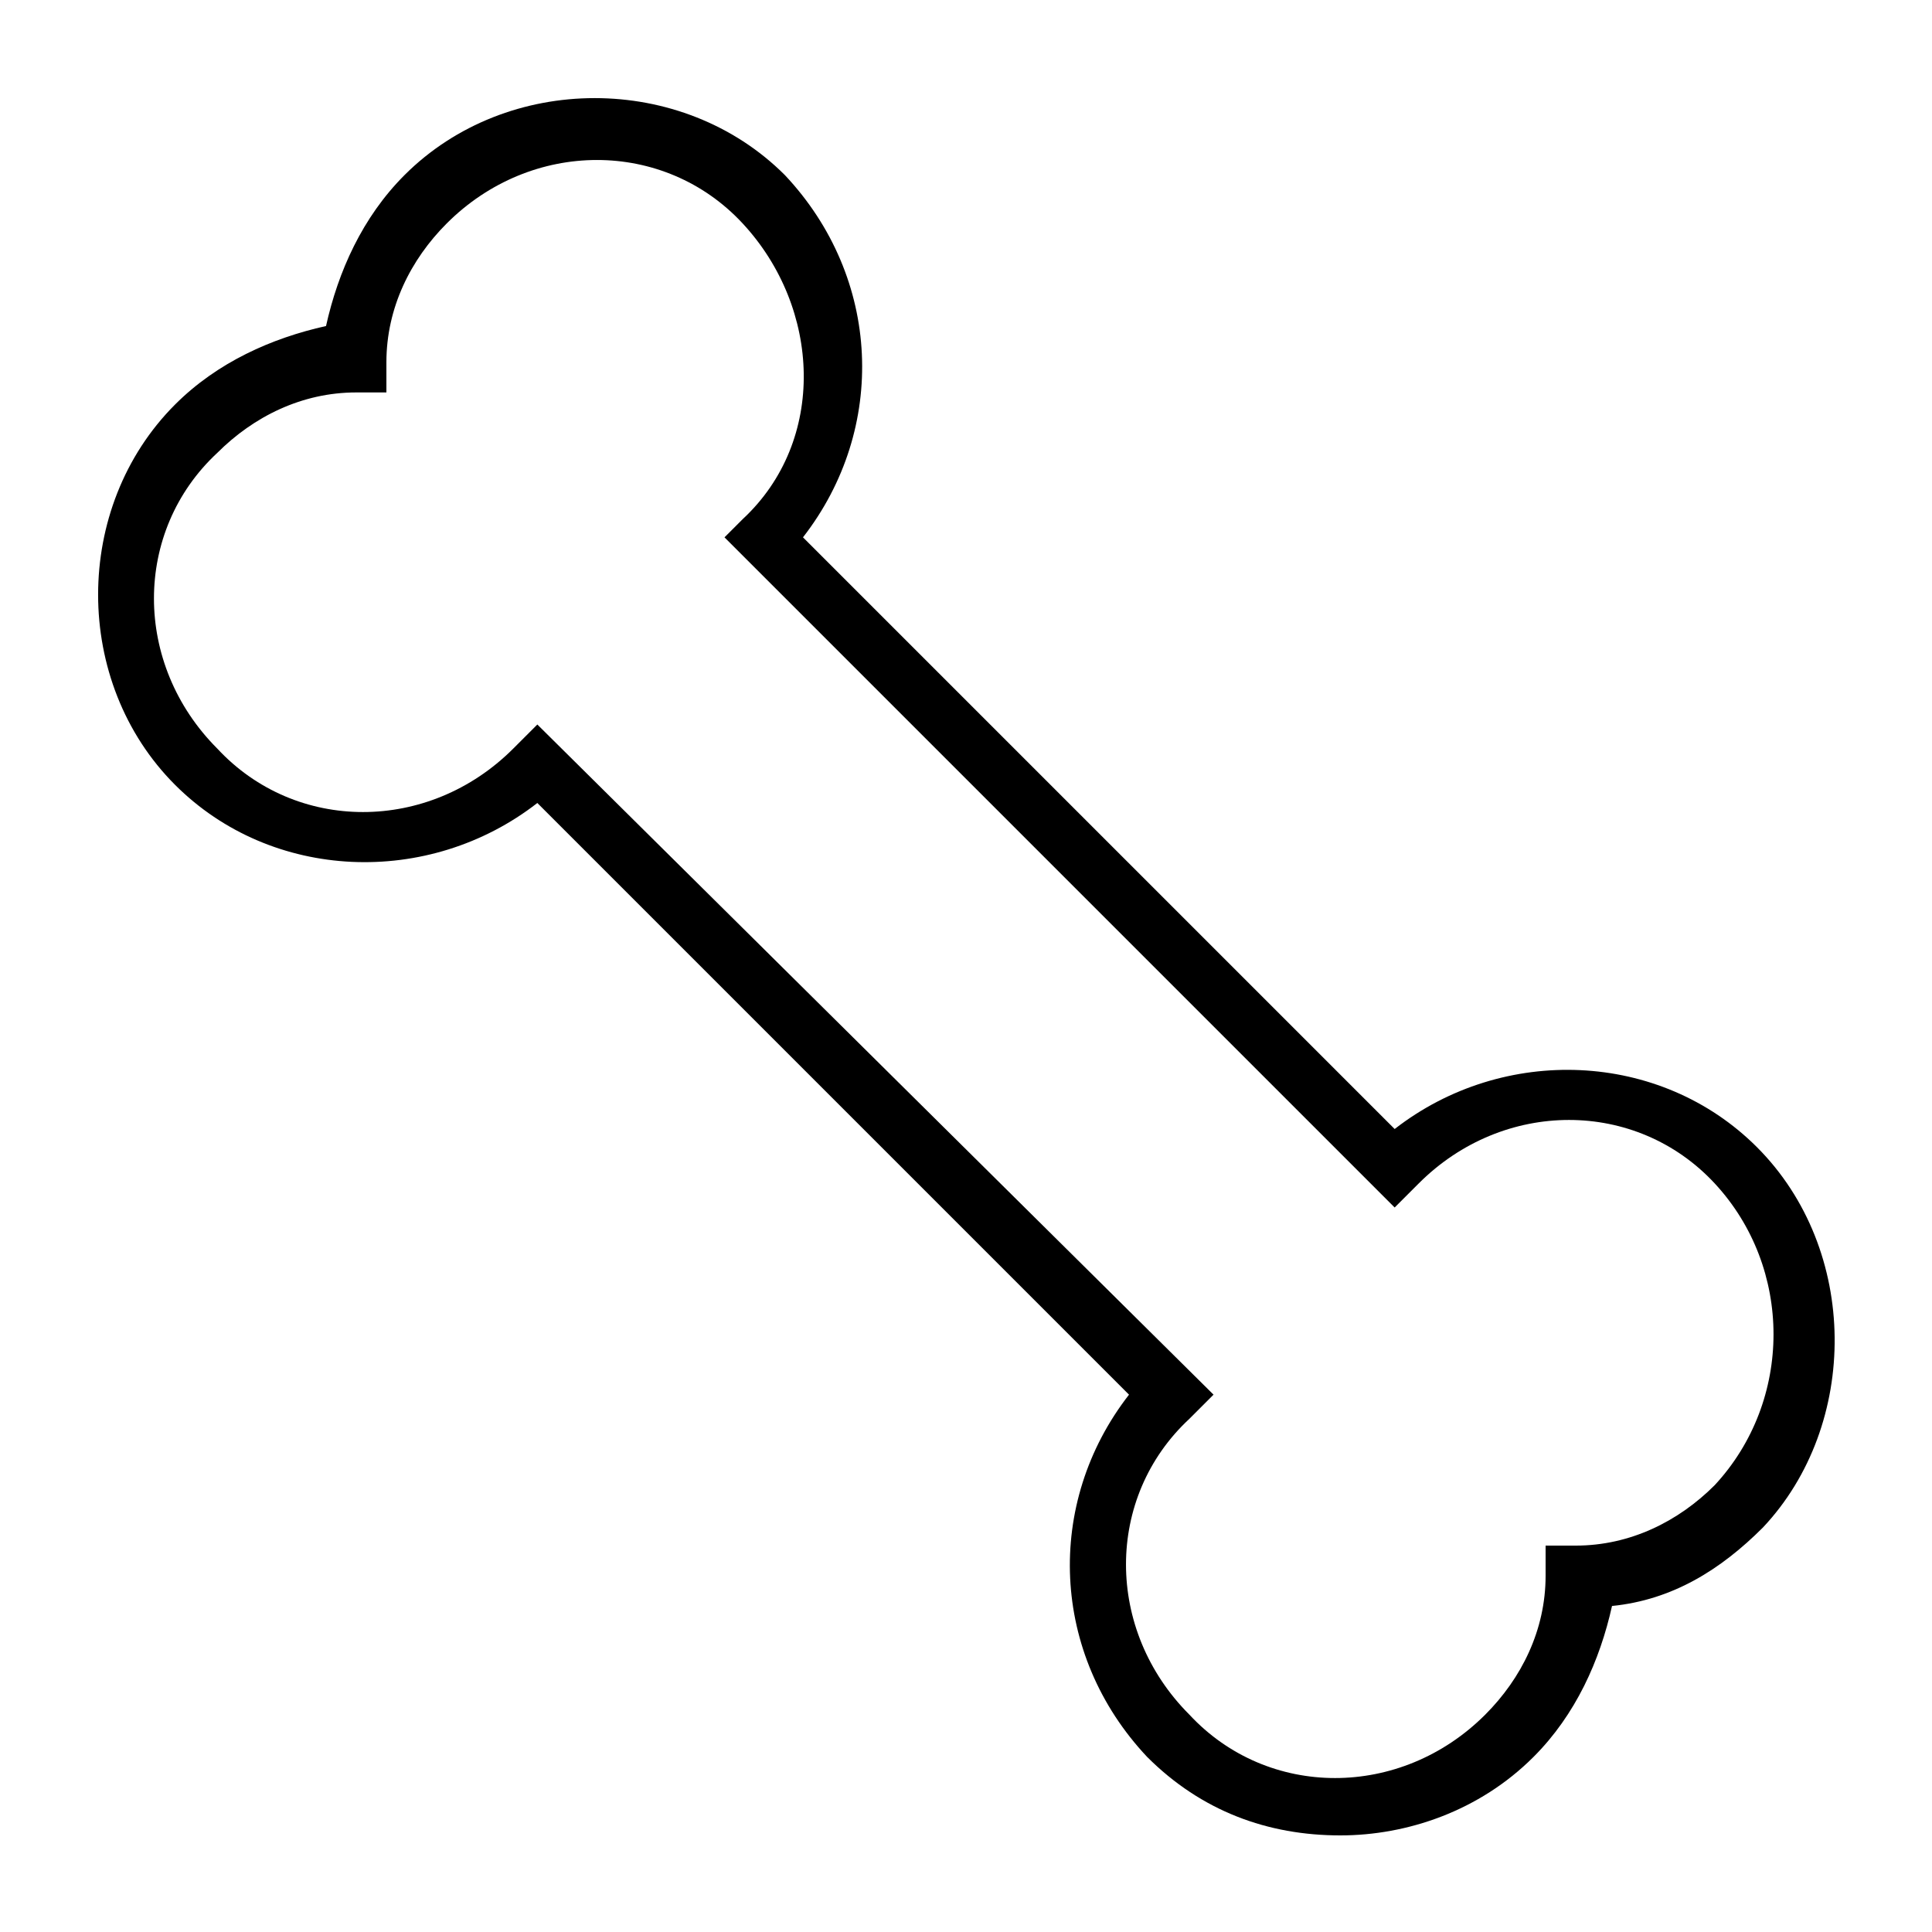
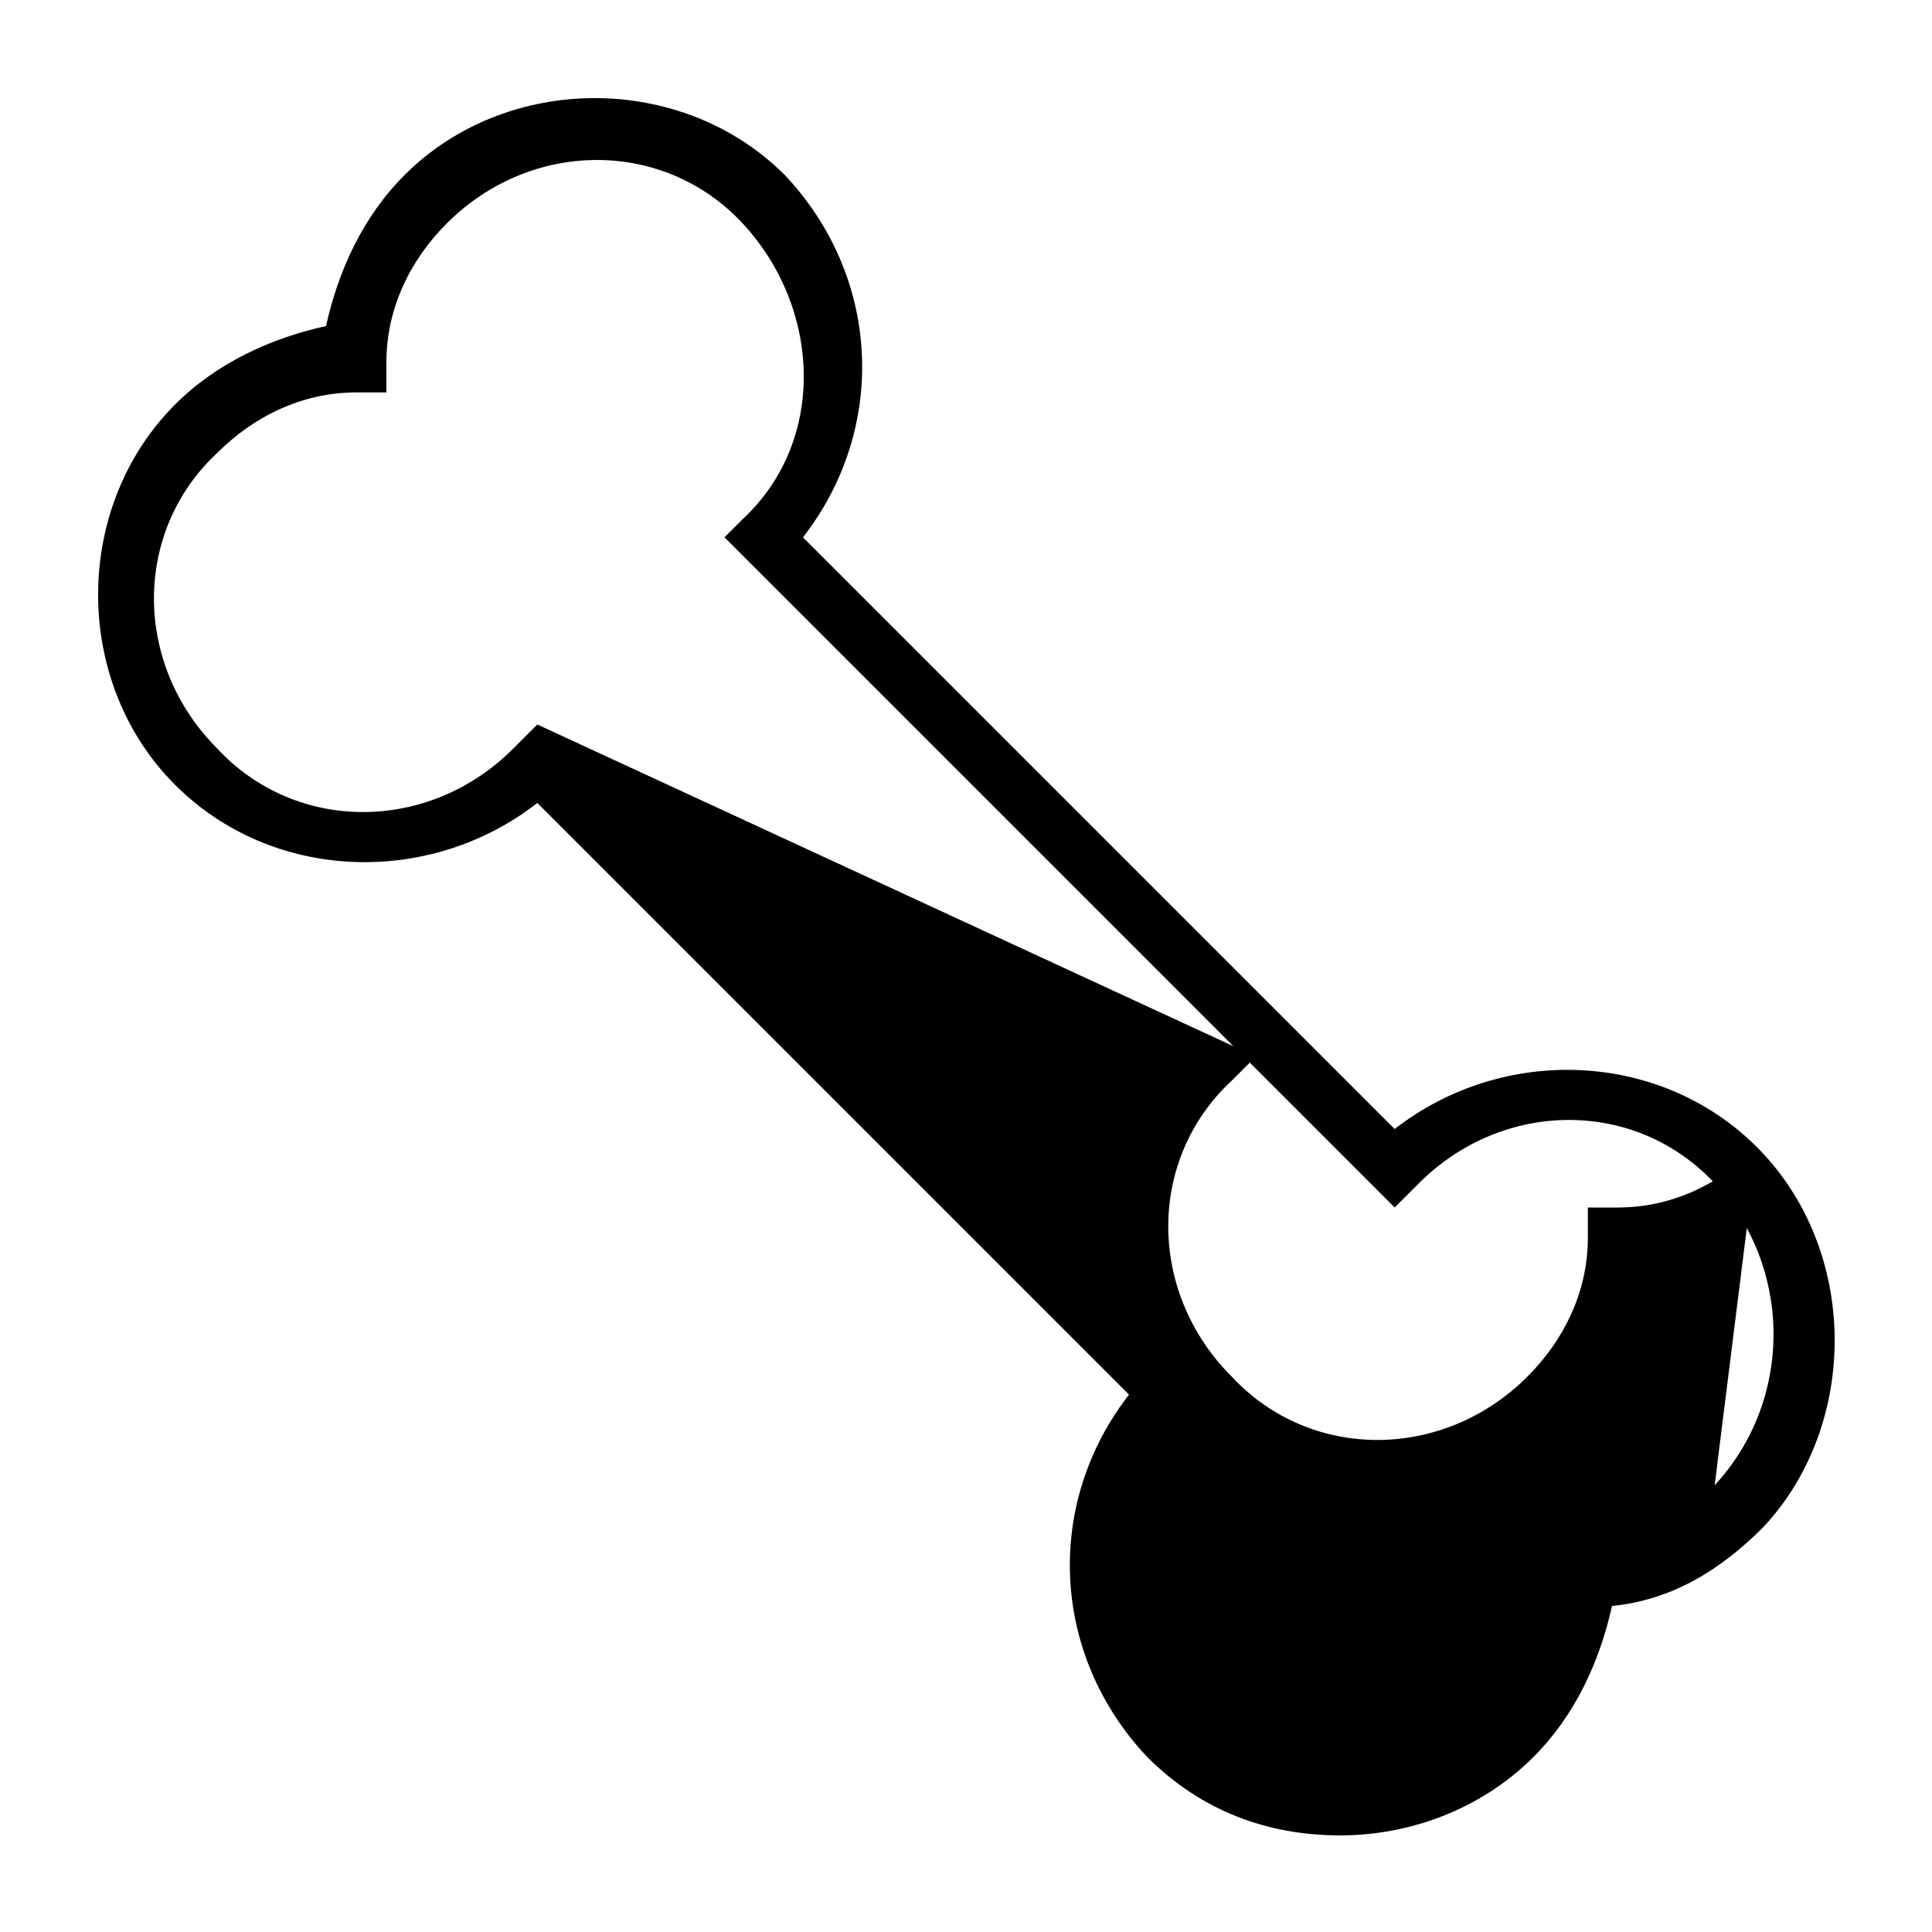
<svg xmlns="http://www.w3.org/2000/svg" id="Layer_1" viewBox="0 0 32 32">
  <style>.st0{fill:#010101}.st1,.st2{stroke:#000;stroke-miterlimit:10}.st1{fill:none}.st2{stroke-width:.25}.st3{fill:none;stroke-width:.5}.st3,.st4,.st5{stroke:#000;stroke-miterlimit:10}.st4{stroke-width:.5;stroke-dasharray:1.502,1.502;fill:none}.st5{fill:#fff}.st6,.st7{fill:none;stroke:#000}.st6{stroke-linejoin:round;stroke-miterlimit:10}.st7{stroke-miterlimit:20}</style>
-   <path d="M29.1 19c-1.6-1.6-4.2-1.7-6-.3l-9.8-9.8c1.4-1.8 1.3-4.3-.3-6-1.7-1.7-4.6-1.7-6.3 0-.7.7-1.1 1.6-1.3 2.5-.9.2-1.8.6-2.5 1.3-1.7 1.7-1.7 4.6 0 6.3 1.6 1.6 4.2 1.7 6 .3l9.8 9.8c-1.4 1.8-1.3 4.3.3 6 .9.9 2 1.3 3.2 1.3 1.1 0 2.3-.4 3.2-1.3.7-.7 1.1-1.6 1.3-2.5 1-.1 1.8-.6 2.5-1.3 1.6-1.7 1.6-4.6-.1-6.3zm-.7 5.6c-.6.6-1.4 1-2.3 1h-.5v.5c0 .9-.4 1.7-1 2.3-1.4 1.4-3.6 1.4-4.9 0-1.4-1.4-1.4-3.6 0-4.9l.4-.4L8.9 12l-.4.4c-1.4 1.4-3.6 1.4-4.9 0-1.4-1.4-1.4-3.6 0-4.9.6-.6 1.4-1 2.3-1h.5V6c0-.9.4-1.7 1-2.3 1.4-1.4 3.6-1.4 4.9 0s1.4 3.6 0 4.9l-.3.3L23.1 20l.4-.4c1.4-1.4 3.6-1.4 4.9 0 1.3 1.4 1.3 3.6 0 5z" />
+   <path d="M29.1 19c-1.6-1.6-4.2-1.7-6-.3l-9.8-9.8c1.4-1.8 1.3-4.3-.3-6-1.7-1.7-4.6-1.7-6.3 0-.7.7-1.1 1.6-1.3 2.5-.9.2-1.8.6-2.5 1.3-1.7 1.7-1.7 4.6 0 6.3 1.6 1.6 4.2 1.7 6 .3l9.8 9.8c-1.4 1.8-1.3 4.3.3 6 .9.9 2 1.3 3.2 1.3 1.1 0 2.3-.4 3.2-1.3.7-.7 1.1-1.6 1.3-2.5 1-.1 1.8-.6 2.5-1.3 1.6-1.7 1.6-4.6-.1-6.3zc-.6.6-1.4 1-2.3 1h-.5v.5c0 .9-.4 1.7-1 2.3-1.4 1.4-3.6 1.4-4.9 0-1.4-1.4-1.4-3.6 0-4.9l.4-.4L8.9 12l-.4.4c-1.4 1.4-3.6 1.4-4.9 0-1.4-1.4-1.4-3.6 0-4.9.6-.6 1.4-1 2.3-1h.5V6c0-.9.4-1.7 1-2.3 1.4-1.4 3.6-1.4 4.9 0s1.4 3.6 0 4.9l-.3.3L23.1 20l.4-.4c1.4-1.4 3.6-1.4 4.9 0 1.3 1.4 1.3 3.6 0 5z" />
</svg>